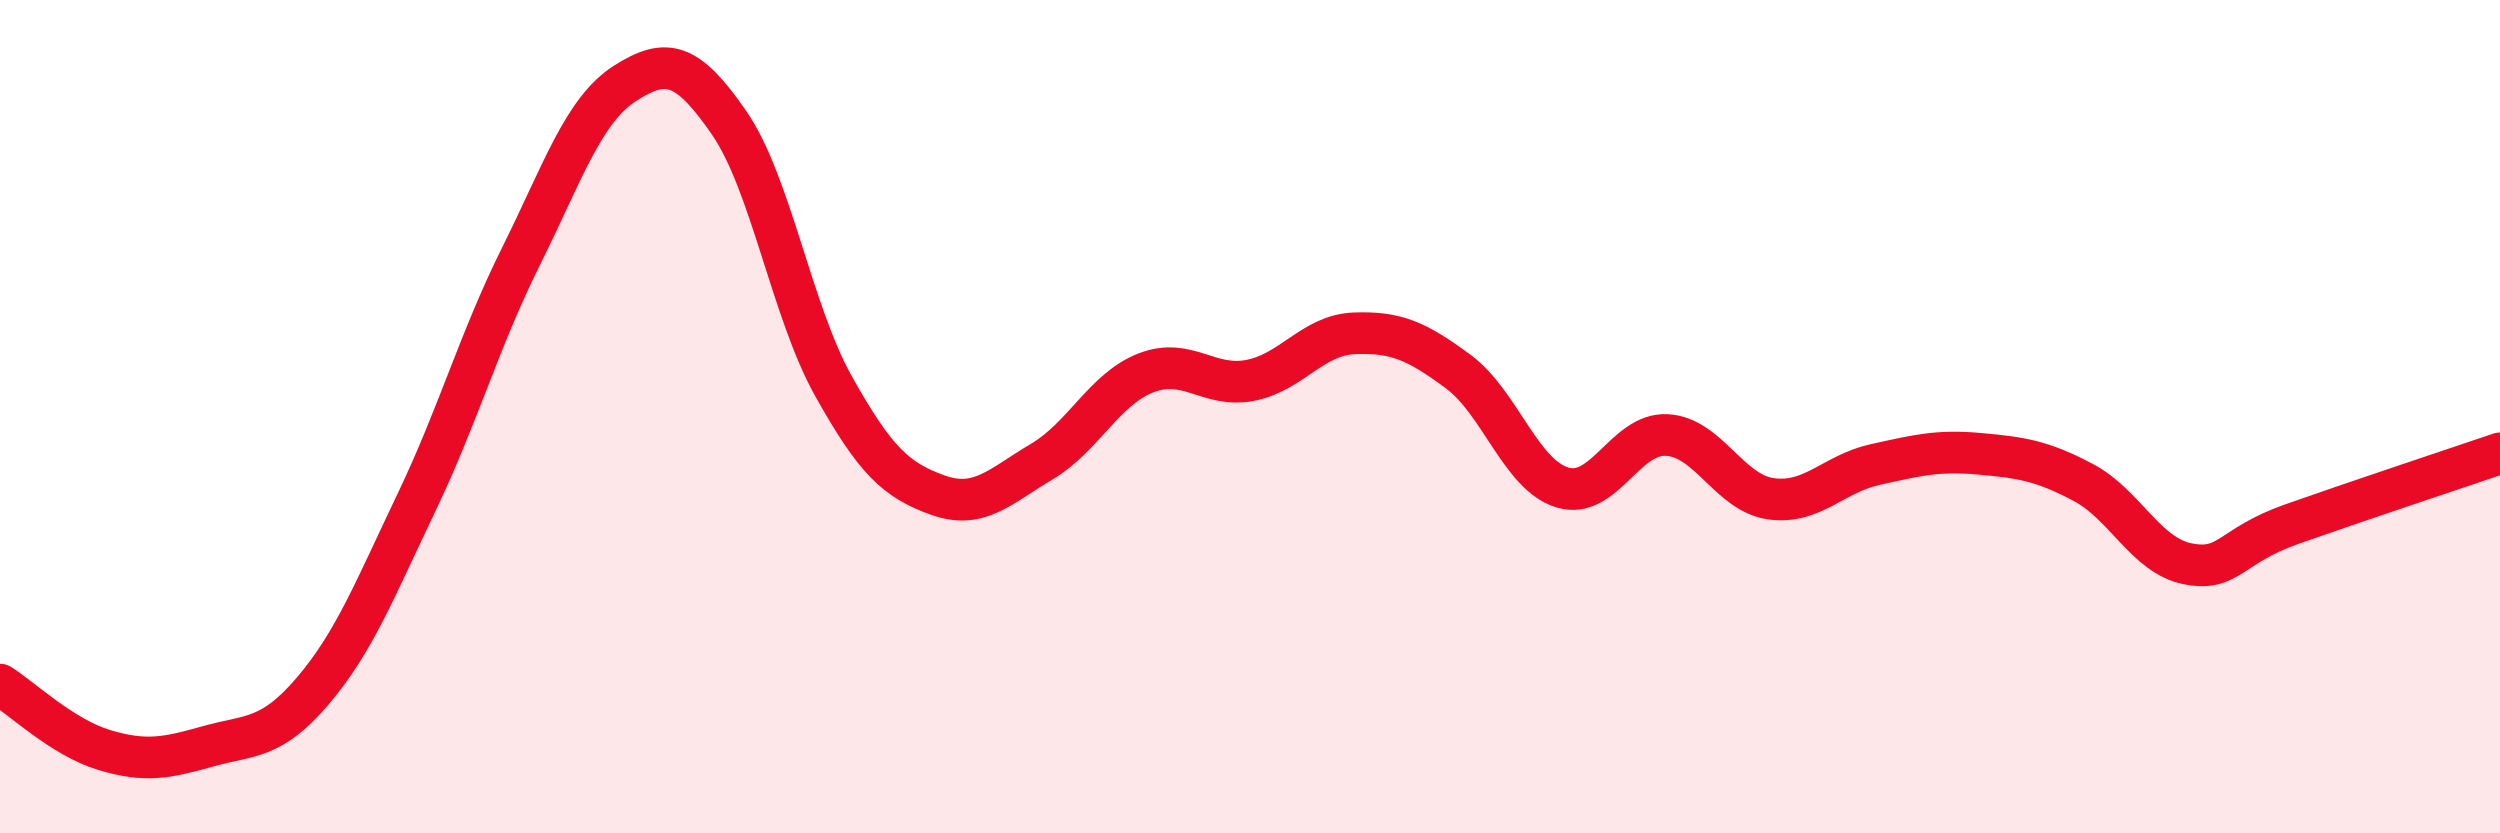
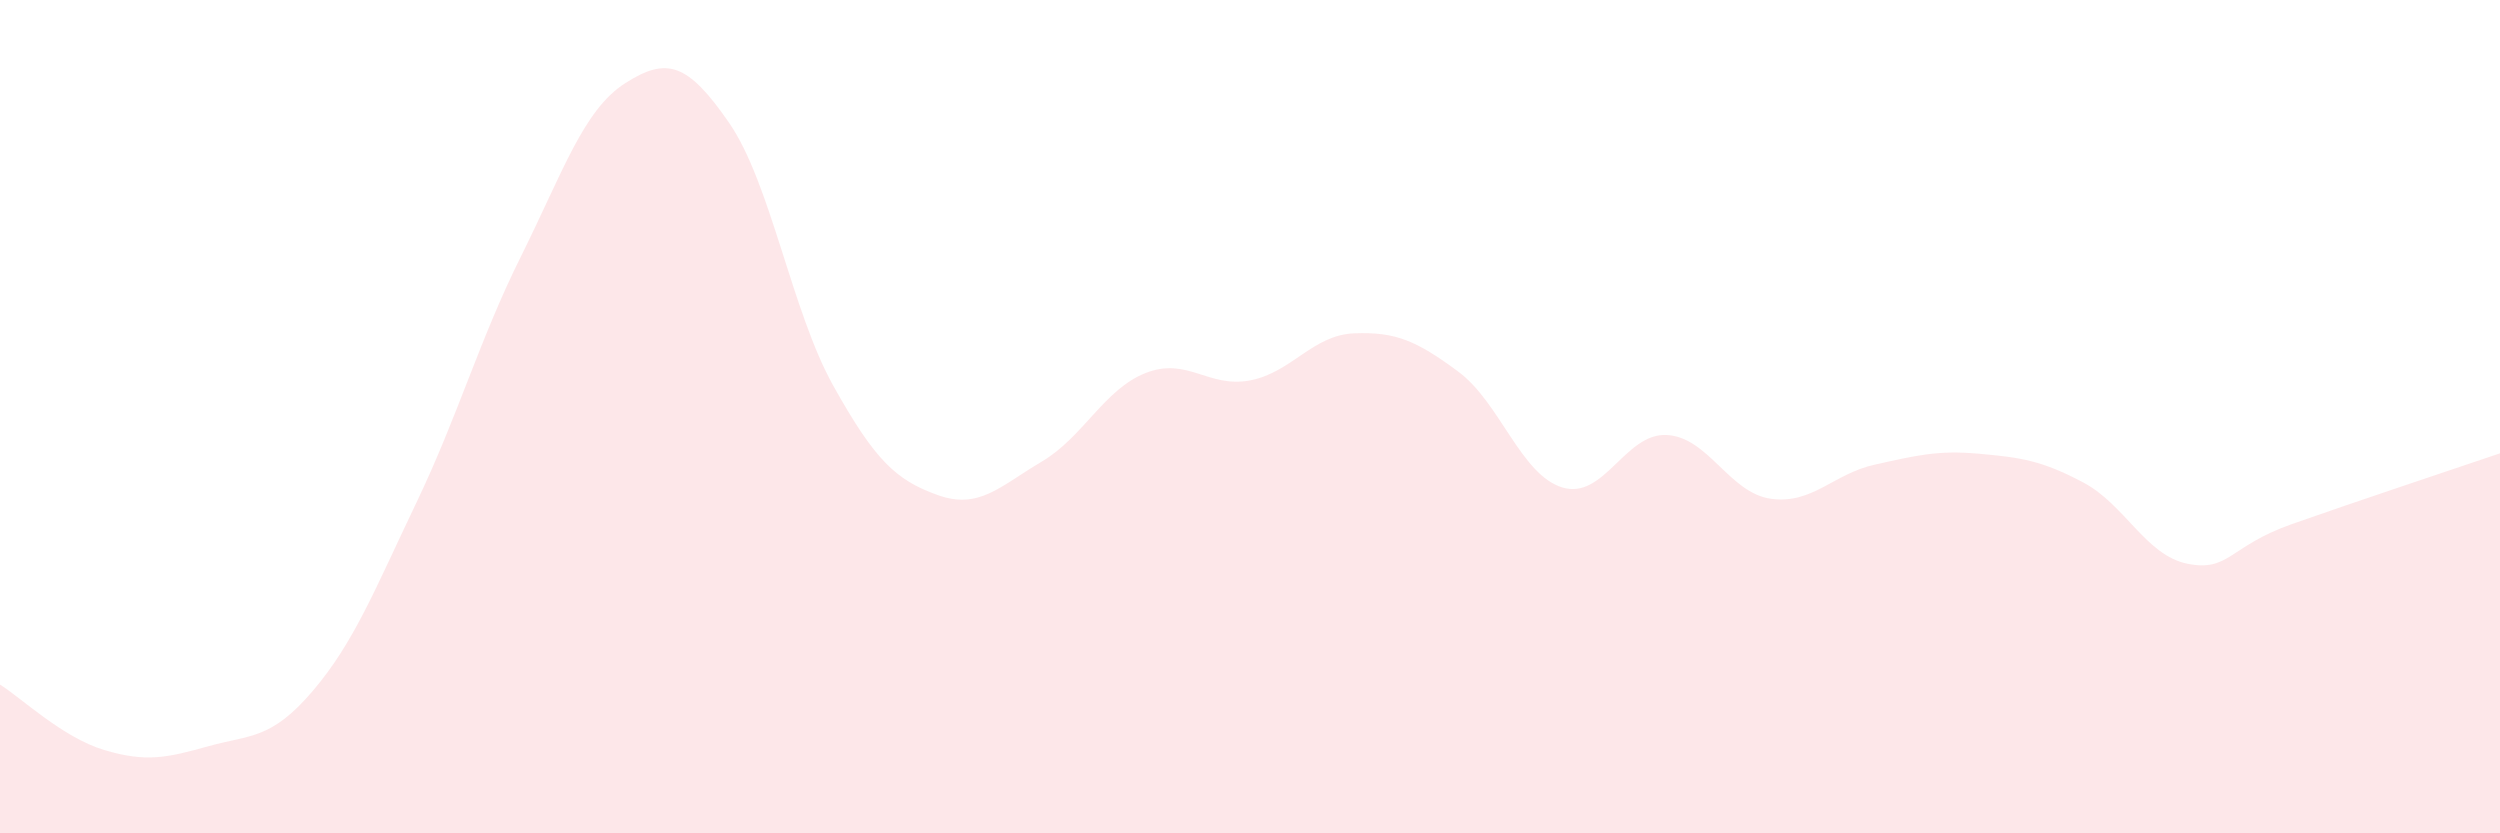
<svg xmlns="http://www.w3.org/2000/svg" width="60" height="20" viewBox="0 0 60 20">
  <path d="M 0,16.43 C 0.5,16.74 1.5,17.7 2.5,18 C 3.5,18.3 4,18.19 5,17.91 C 6,17.63 6.5,17.76 7.5,16.59 C 8.5,15.42 9,14.14 10,12.05 C 11,9.96 11.5,8.17 12.5,6.16 C 13.5,4.15 14,2.64 15,2 C 16,1.36 16.5,1.5 17.5,2.95 C 18.5,4.4 19,7.47 20,9.26 C 21,11.05 21.5,11.52 22.5,11.88 C 23.5,12.24 24,11.67 25,11.08 C 26,10.49 26.5,9.34 27.5,8.95 C 28.5,8.56 29,9.32 30,9.13 C 31,8.94 31.5,8.04 32.5,8 C 33.5,7.96 34,8.18 35,8.92 C 36,9.66 36.5,11.4 37.5,11.7 C 38.5,12 39,10.39 40,10.44 C 41,10.49 41.5,11.83 42.5,11.97 C 43.5,12.11 44,11.37 45,11.15 C 46,10.93 46.5,10.8 47.5,10.89 C 48.5,10.98 49,11.05 50,11.58 C 51,12.11 51.5,13.33 52.5,13.53 C 53.5,13.73 53.5,13.11 55,12.58 C 56.5,12.05 59,11.22 60,10.88L60 20L0 20Z" fill="#EB0A25" opacity="0.1" stroke-linecap="round" stroke-linejoin="round" />
-   <path d="M 0,16.43 C 0.5,16.74 1.5,17.7 2.5,18 C 3.5,18.3 4,18.19 5,17.91 C 6,17.63 6.5,17.76 7.5,16.59 C 8.5,15.42 9,14.14 10,12.05 C 11,9.96 11.5,8.17 12.5,6.16 C 13.5,4.15 14,2.64 15,2 C 16,1.36 16.5,1.5 17.5,2.95 C 18.5,4.4 19,7.47 20,9.26 C 21,11.05 21.5,11.52 22.5,11.88 C 23.5,12.24 24,11.67 25,11.08 C 26,10.49 26.5,9.34 27.5,8.95 C 28.5,8.56 29,9.32 30,9.13 C 31,8.94 31.5,8.04 32.5,8 C 33.5,7.96 34,8.18 35,8.92 C 36,9.66 36.5,11.4 37.5,11.7 C 38.5,12 39,10.39 40,10.44 C 41,10.49 41.5,11.83 42.5,11.97 C 43.5,12.11 44,11.37 45,11.15 C 46,10.93 46.5,10.8 47.5,10.89 C 48.5,10.98 49,11.05 50,11.58 C 51,12.11 51.5,13.33 52.5,13.53 C 53.5,13.73 53.5,13.11 55,12.58 C 56.5,12.05 59,11.22 60,10.88" stroke="#EB0A25" stroke-width="1" fill="none" stroke-linecap="round" stroke-linejoin="round" />
</svg>